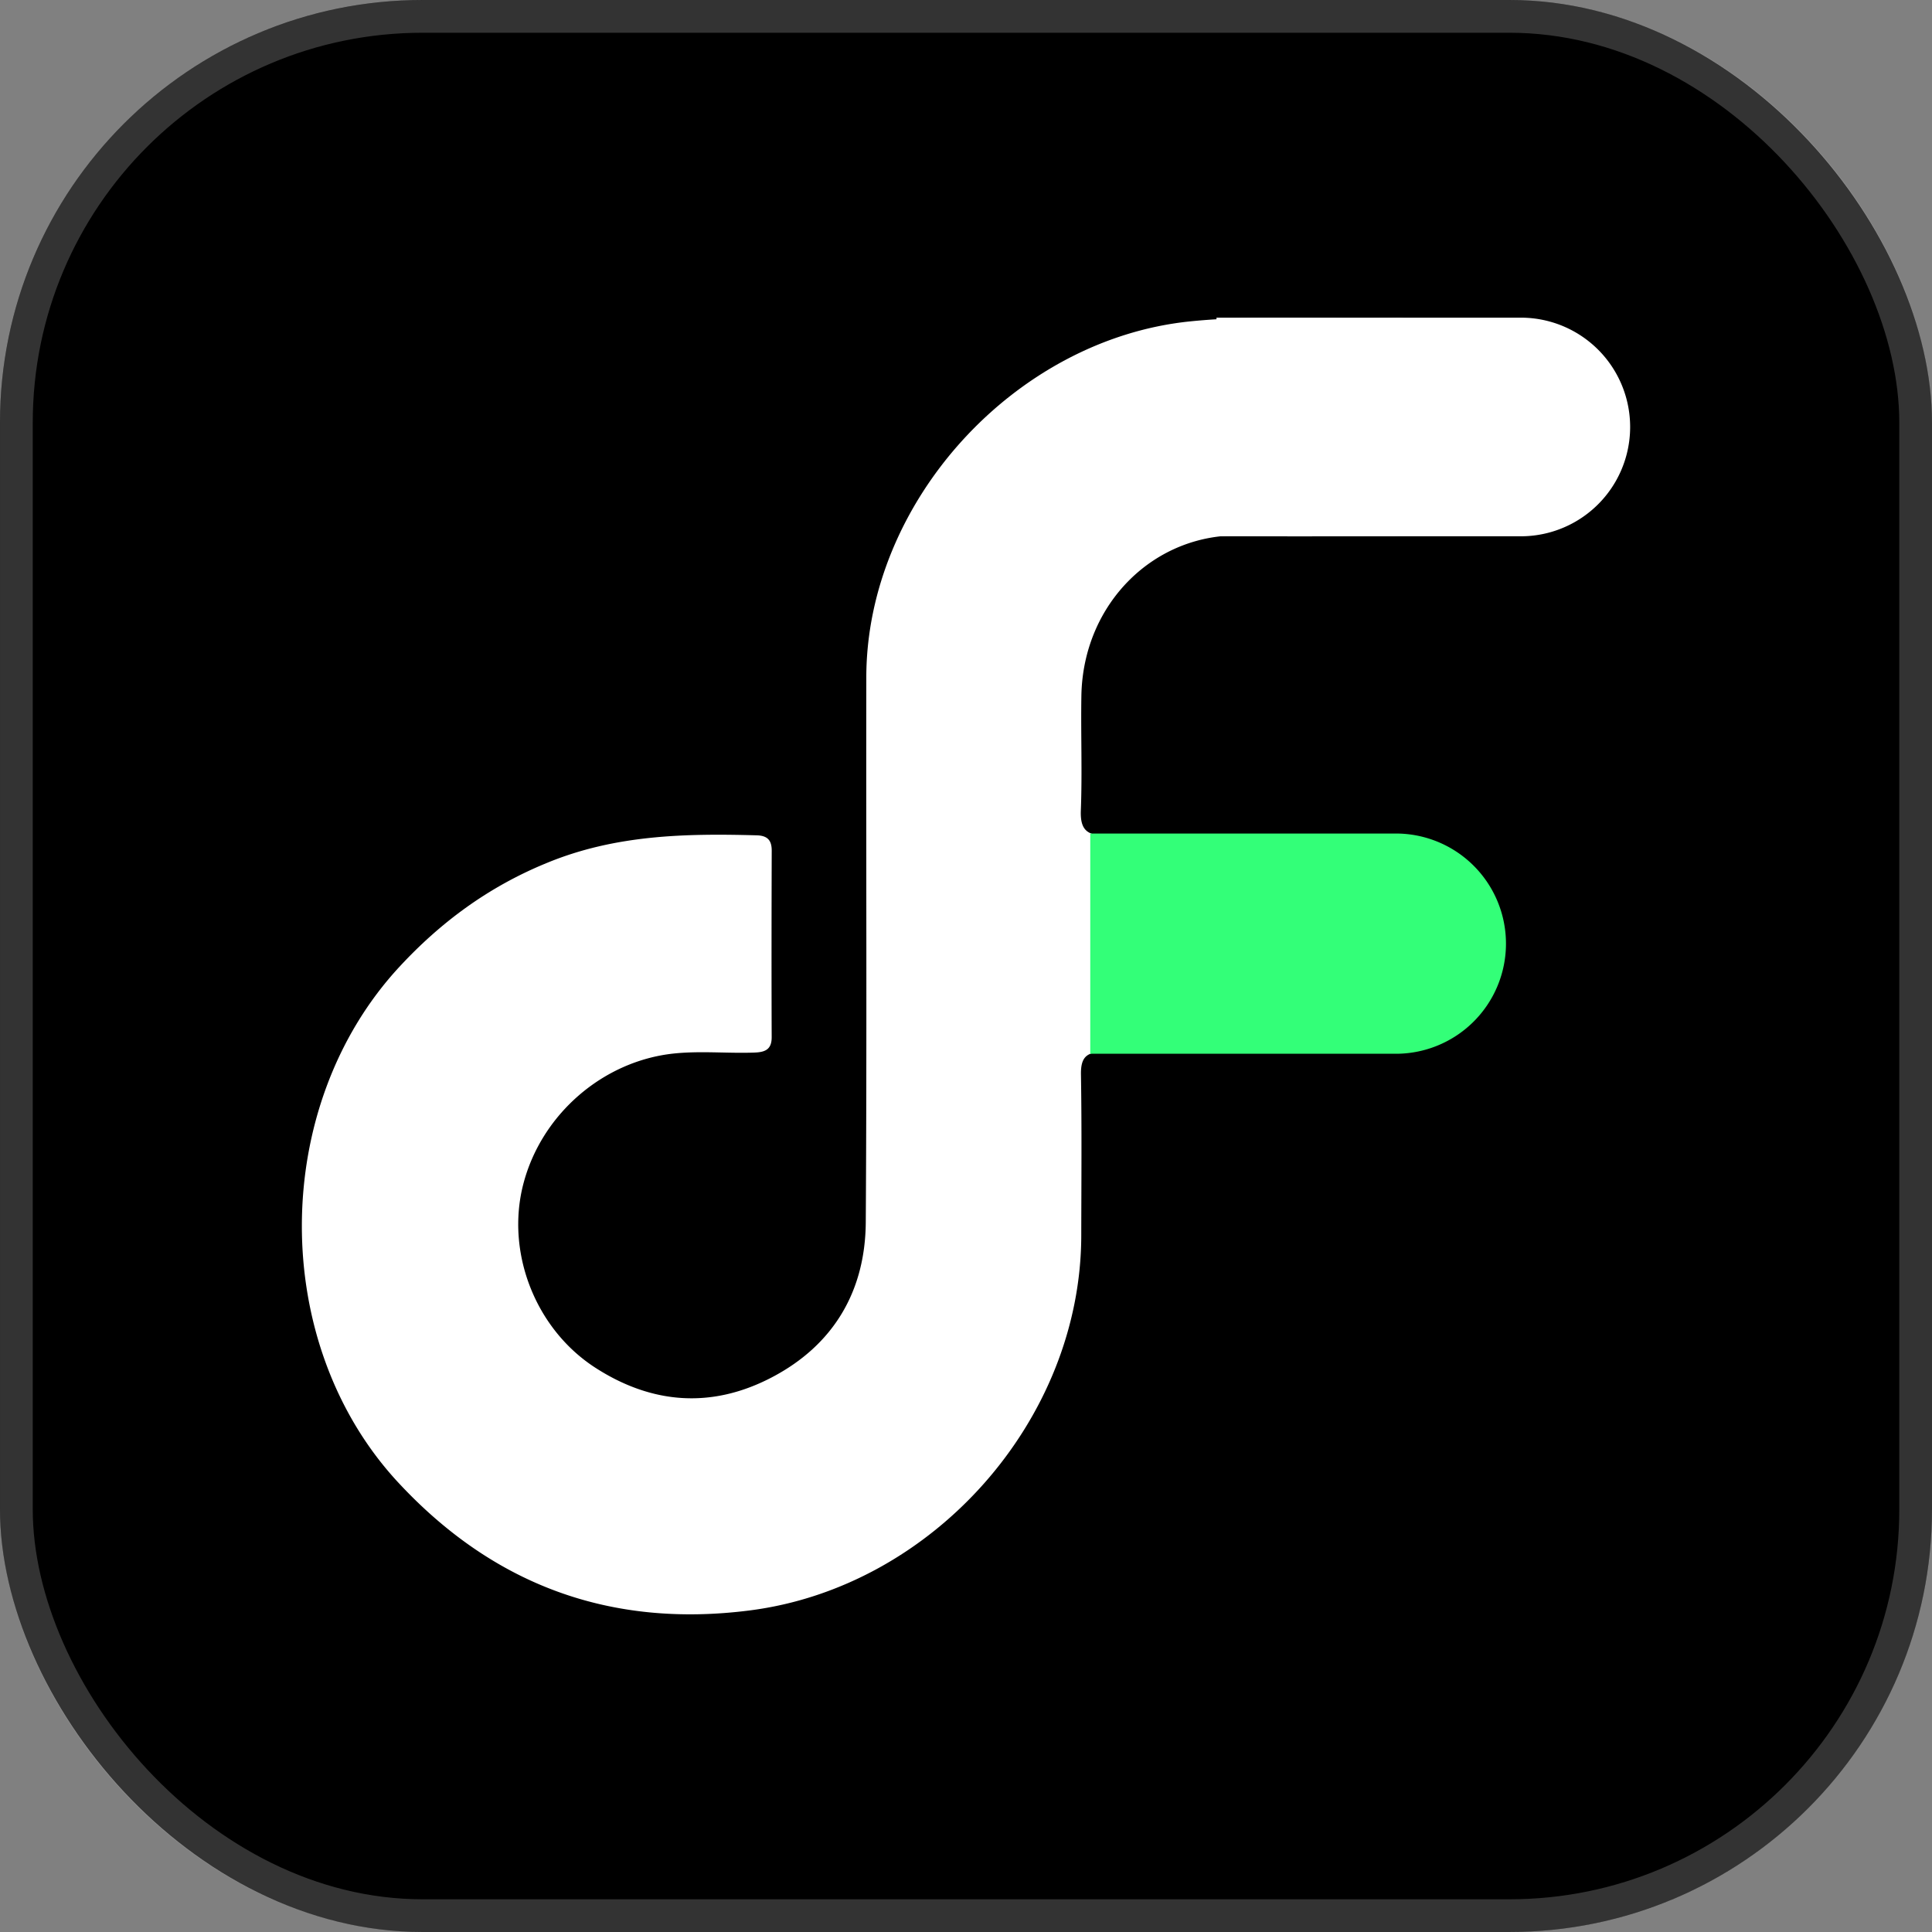
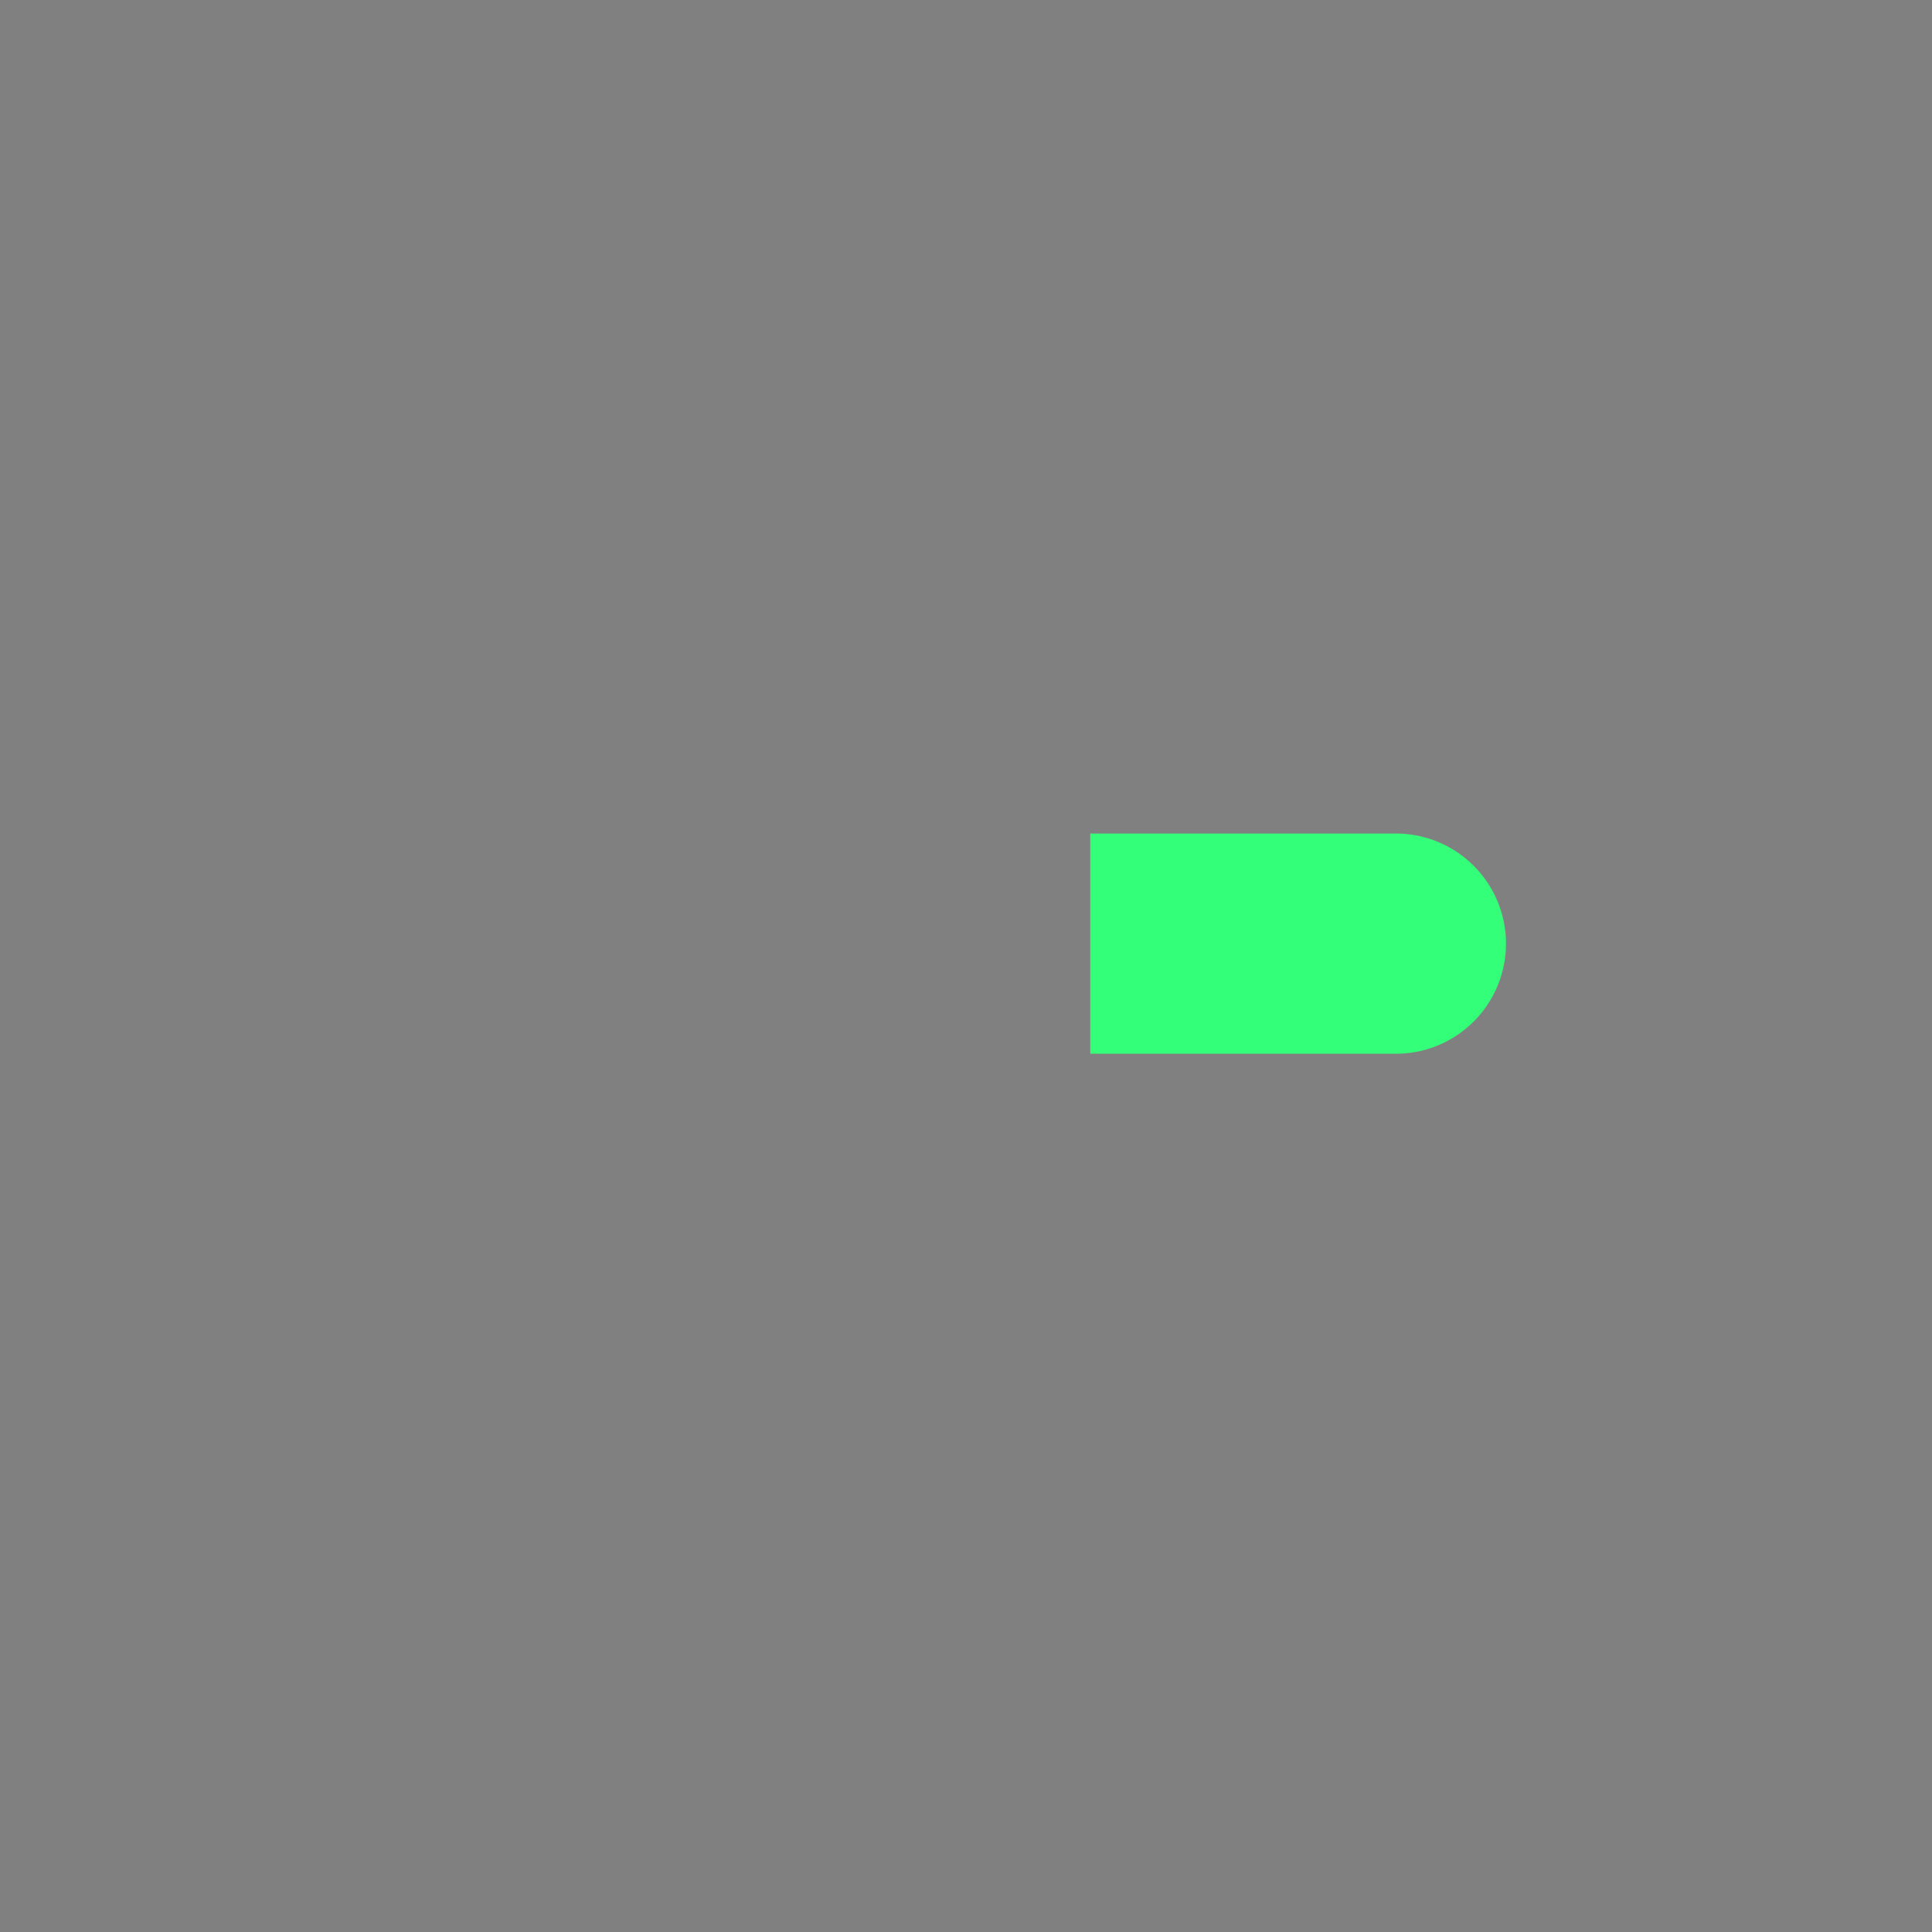
<svg xmlns="http://www.w3.org/2000/svg" width="50" height="50" viewBox="0 0 50 50" fill="none">
  <rect x="0" y="0" width="50" height="50" fill="#808080" stroke="none" />
-   <rect width="50" height="50" rx="10.938" fill="#000" />
-   <rect x=".424" y=".424" width="49.153" height="49.153" rx="10.514" stroke="#fff" stroke-opacity=".2" stroke-width=".847" />
-   <path d="M14.148 22.335c1.774-.734 3.597-.767 5.432-.717.28.007.393.125.392.398-.005 1.61-.007 3.22-.001 4.83 0 .332-.191.386-.459.395-.694.024-1.384-.049-2.082.025-1.82.195-3.422 1.566-3.89 3.39-.452 1.766.319 3.738 1.862 4.737 1.476.955 3.03 1.063 4.578.25 1.59-.834 2.415-2.226 2.426-4.014.03-4.702.006-9.404.014-14.106.008-4.539 3.842-8.735 8.365-9.204 1.79-.185 3.581-.04 5.37-.095.305-.009.443.14.444.424.006 1.591.008 3.183.01 4.775 0 .416-.28.448-.6.447-1.28-.004-2.563.035-3.842-.011-2.27-.083-4.142 1.744-4.181 4.154-.016.988.024 1.977-.014 2.964-.02.527.188.651.67.648 2.416-.017 4.831.007 7.246-.019.54-.006.75.131.736.7a114.191 114.191 0 0 0 0 4.28c.008.504-.189.668-.679.664-2.451-.019-4.903-.003-7.355-.026-.448-.005-.622.11-.615.58.023 1.39.01 2.78.008 4.17-.006 4.774-3.837 9.098-8.581 9.704-3.603.46-6.631-.657-9.094-3.309-3.344-3.6-3.32-9.73.027-13.346 1.073-1.159 2.31-2.073 3.813-2.688z" fill="#fff" />
  <path d="M28.215 21.572h7.856a2.85 2.85 0 1 1 0 5.699h-7.855v-5.7z" fill="#33FF78" />
-   <path d="M31.483 8.221h7.876a2.829 2.829 0 1 1 0 5.658h-7.876V8.22z" fill="#fff" />
</svg>